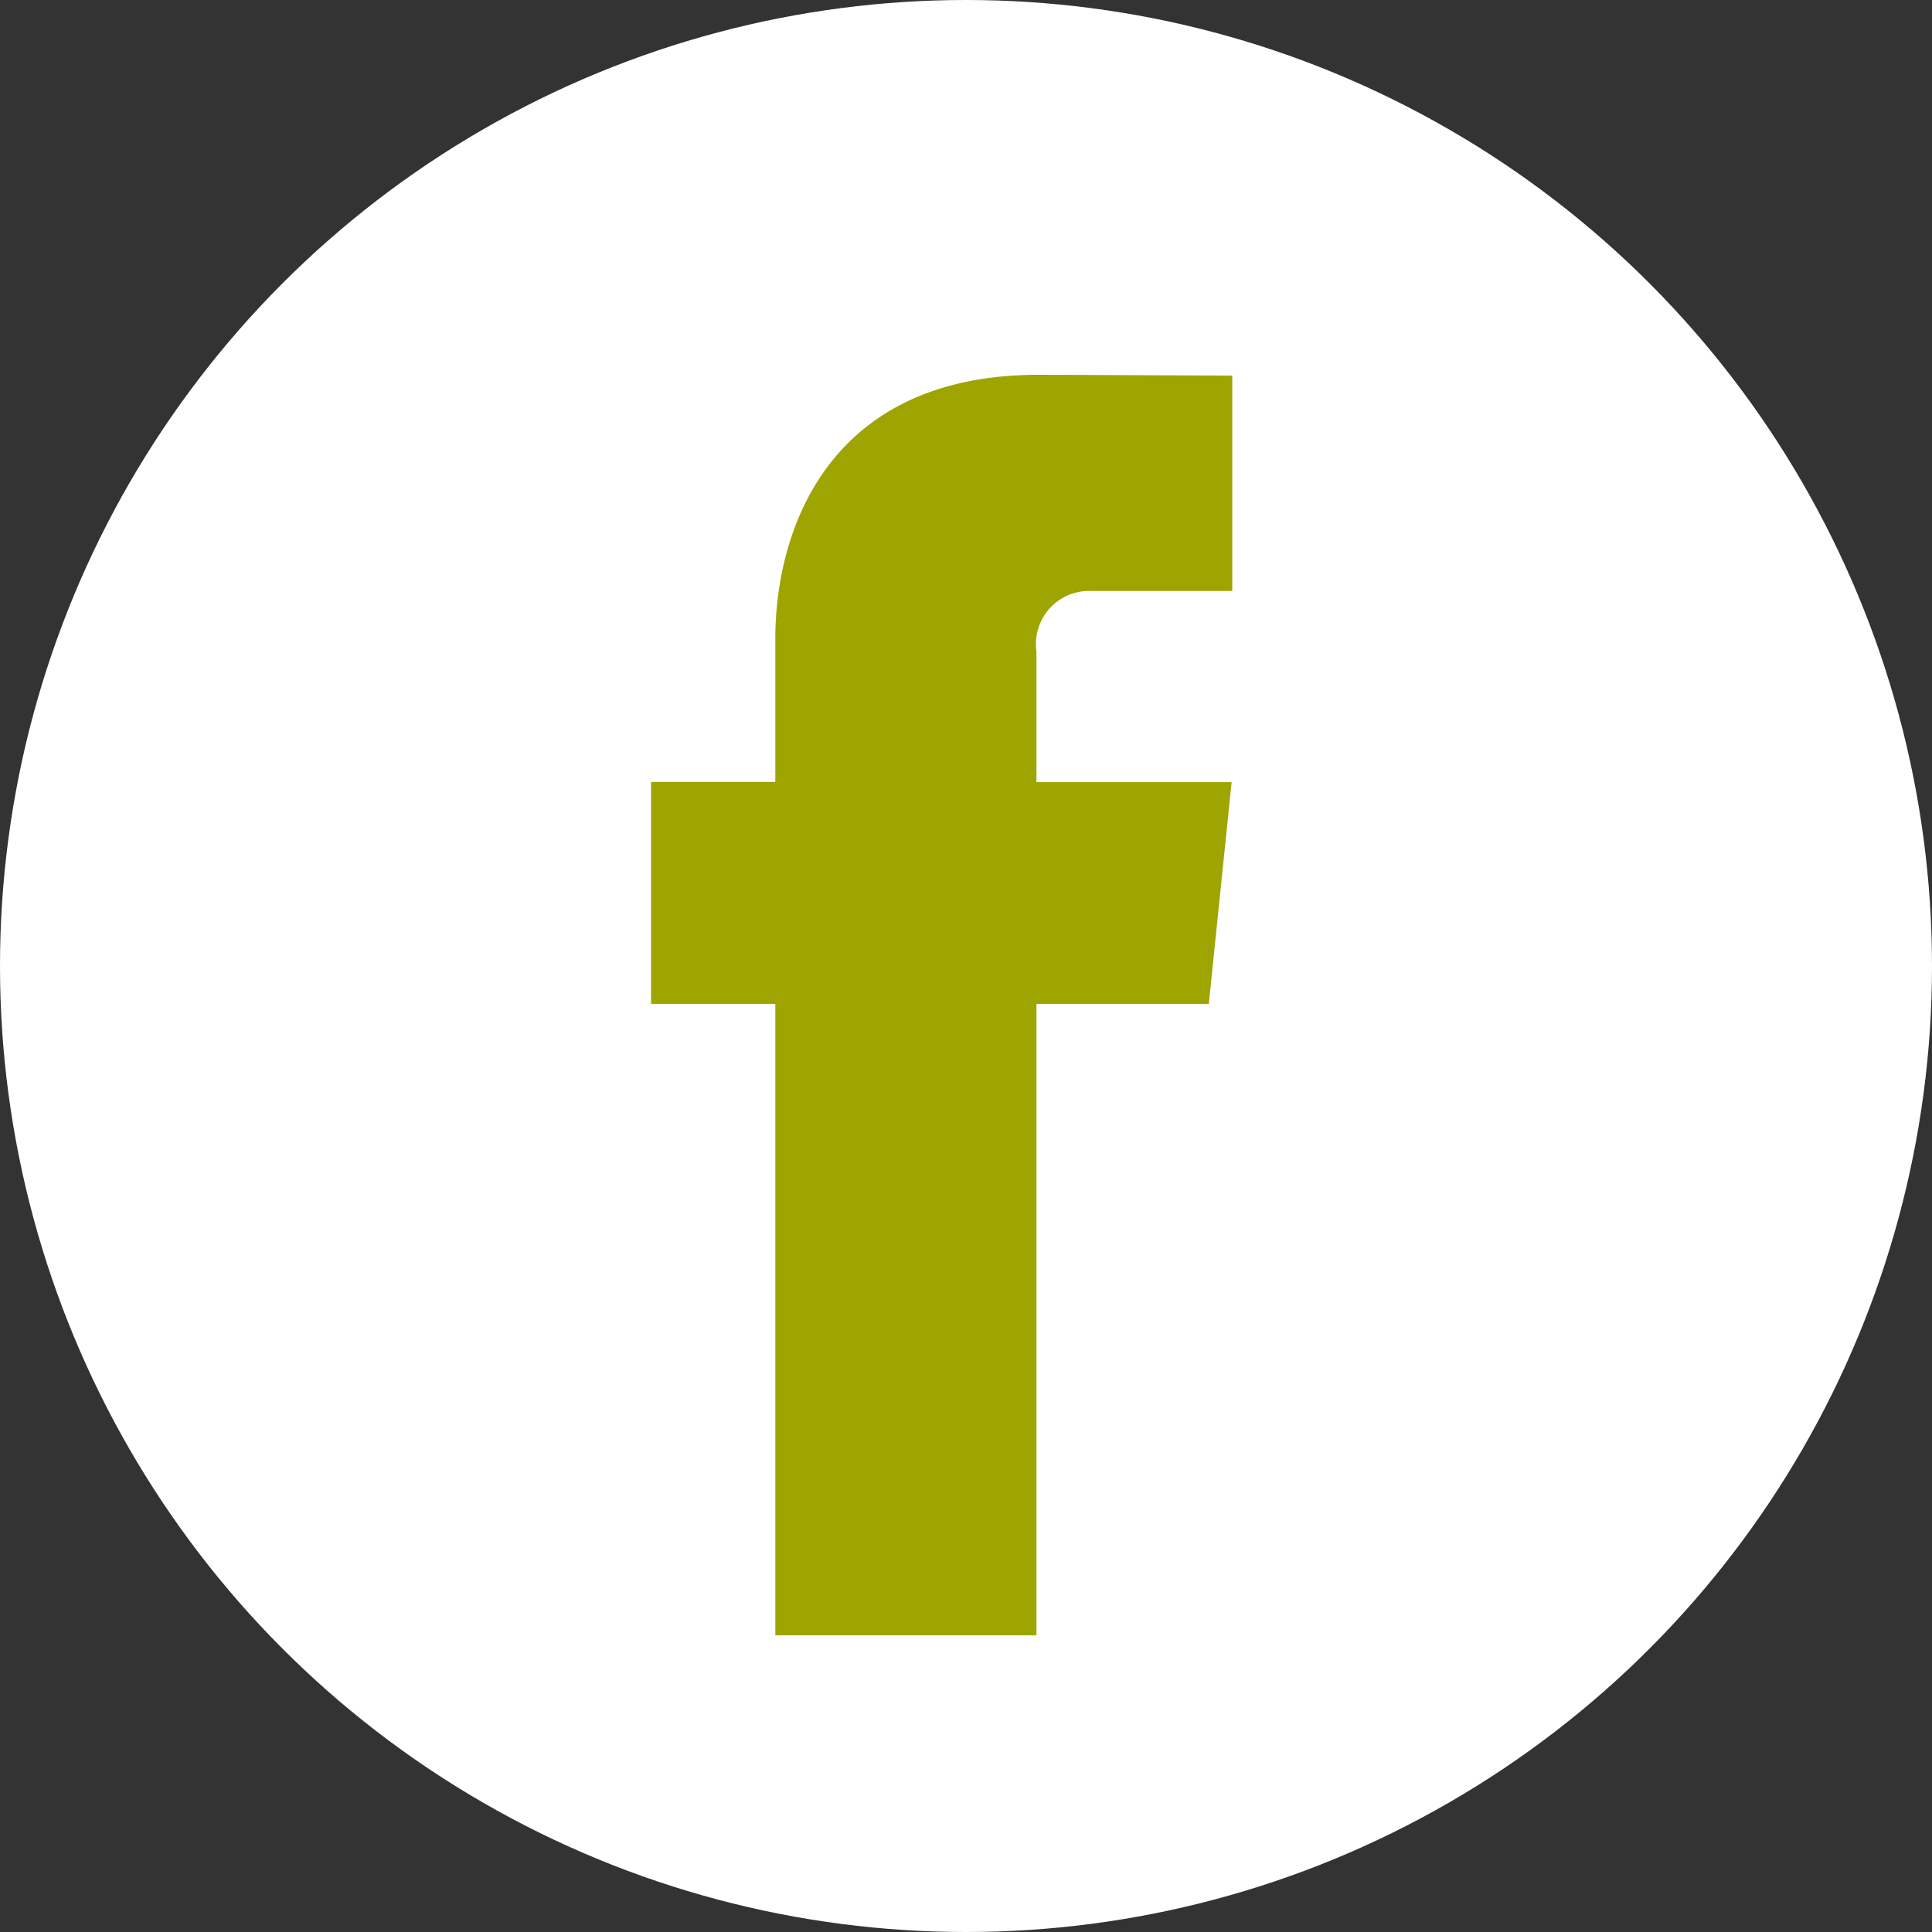
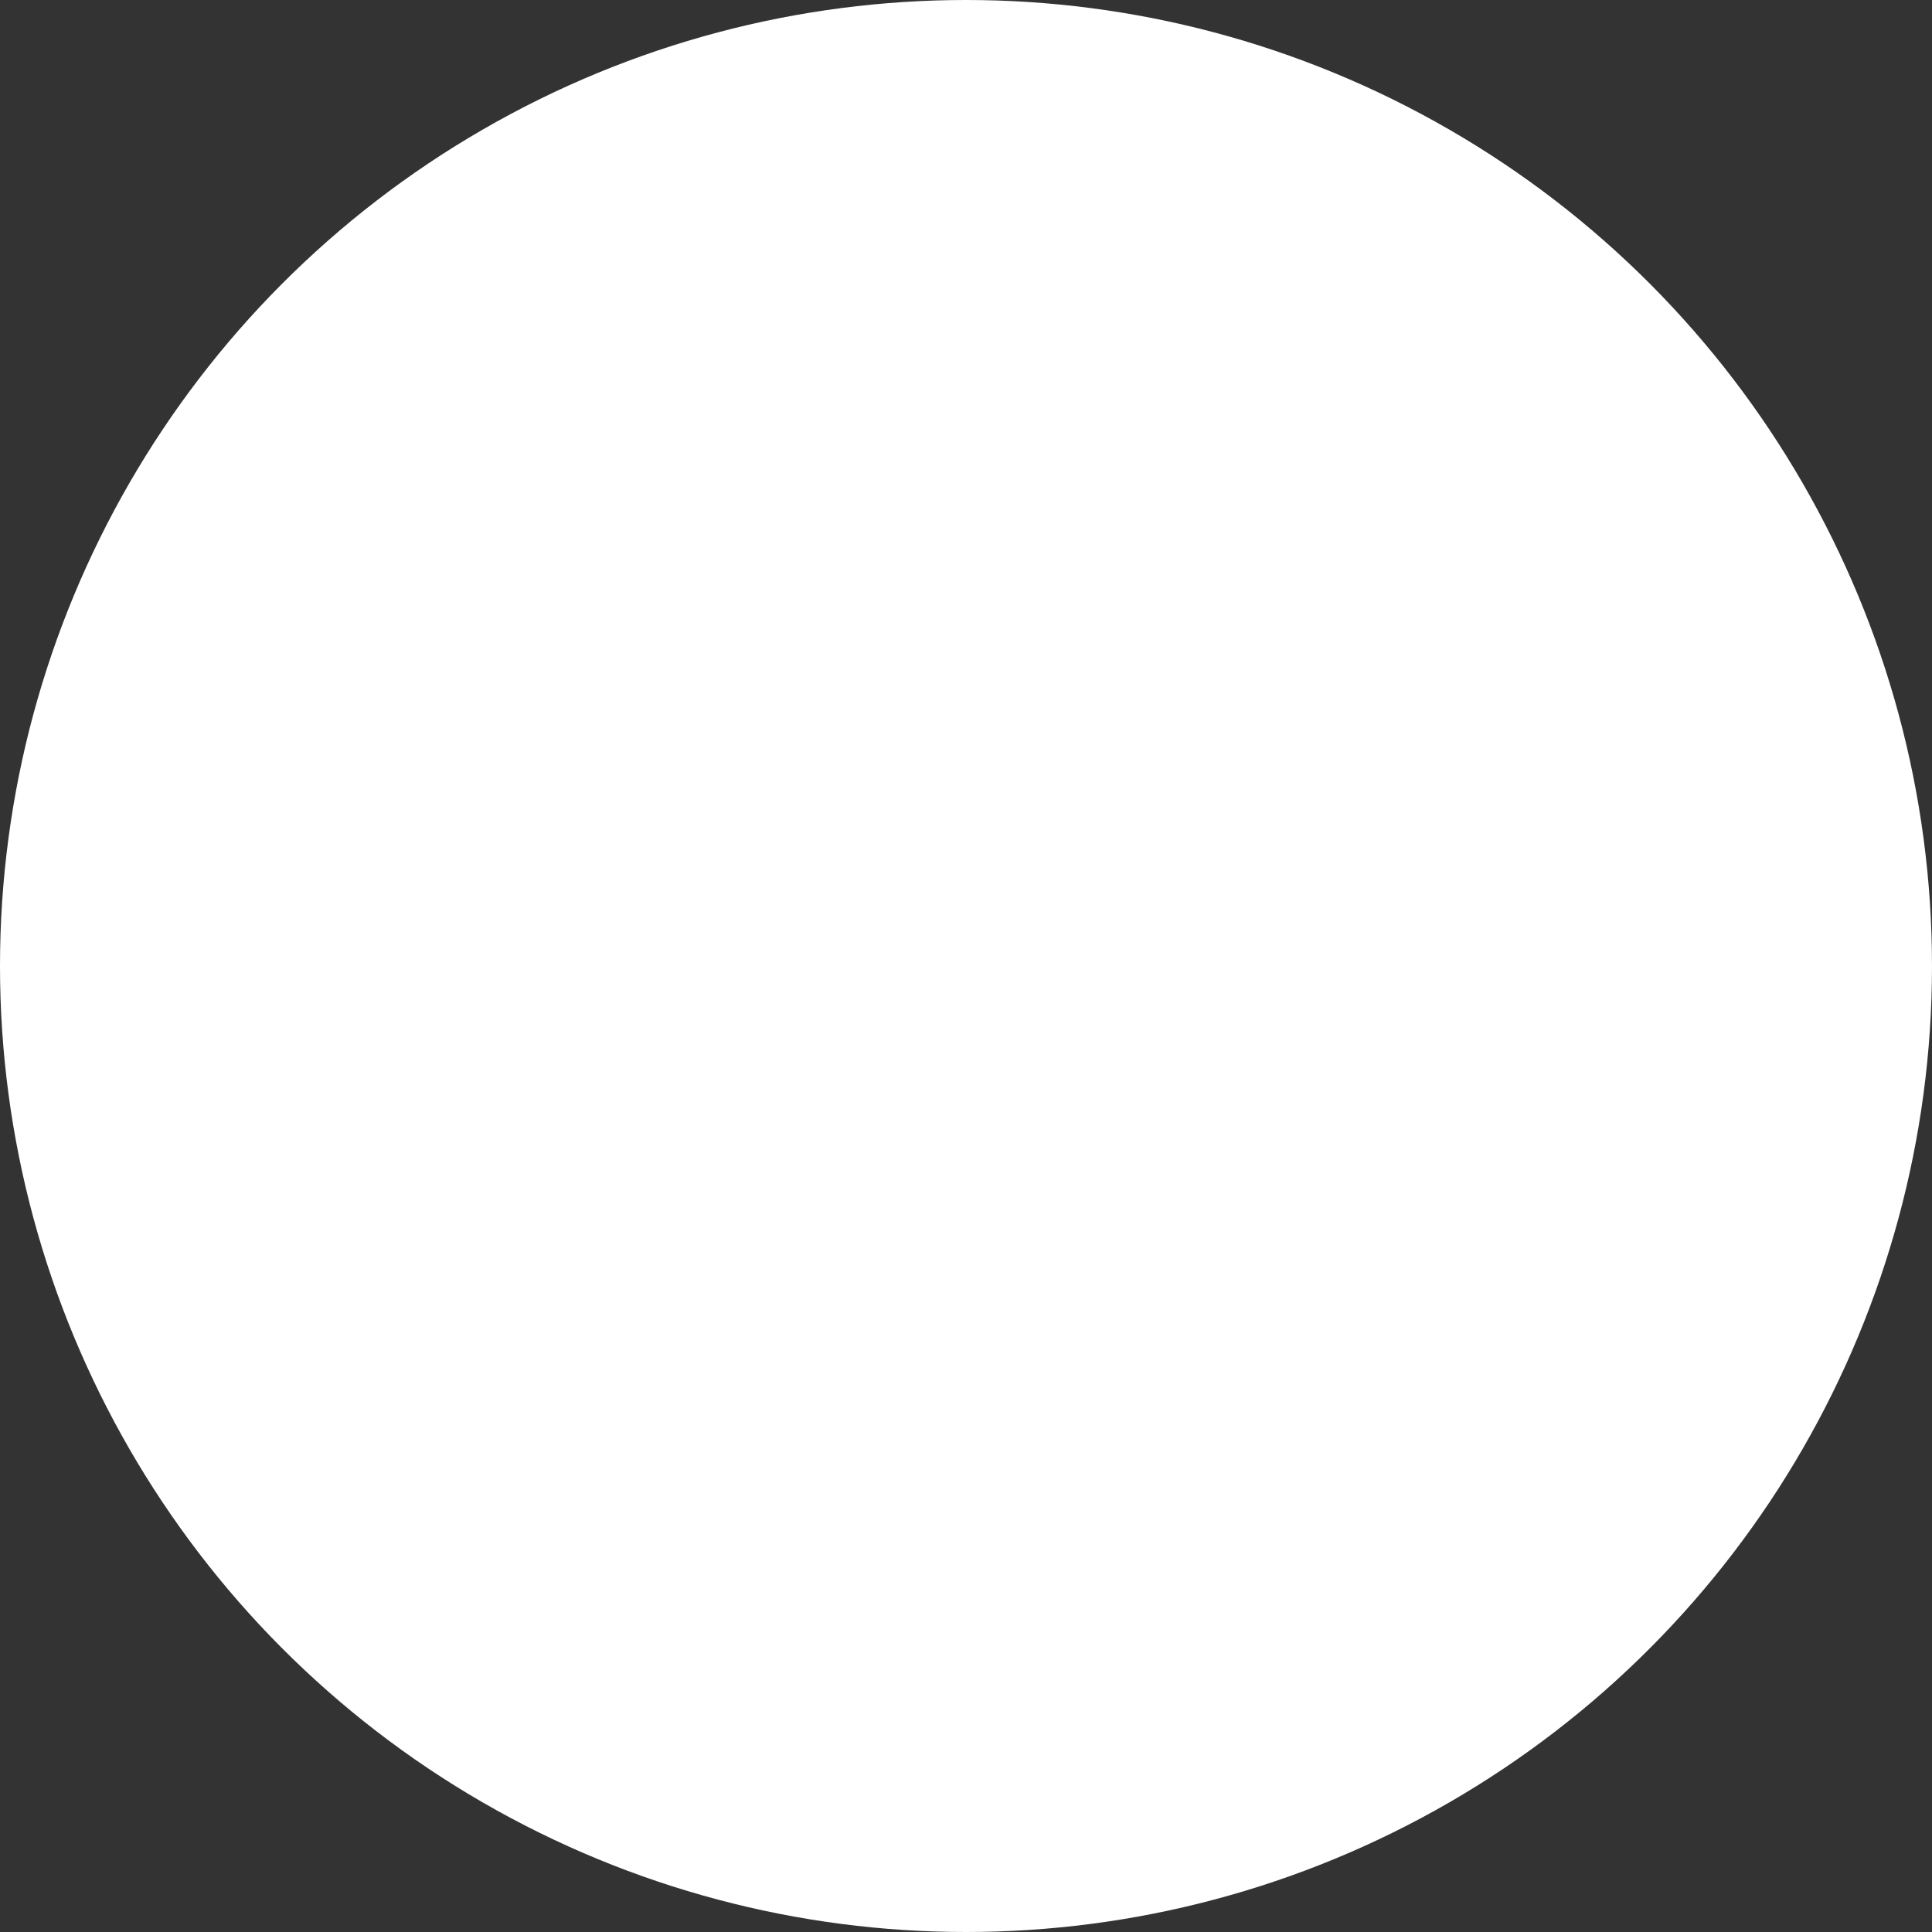
<svg xmlns="http://www.w3.org/2000/svg" id="facebook" viewBox="0 0 34.198 34.198">
  <rect x="0" y="0" width="34.198" height="34.198" fill="#333333" stroke="none" />
  <defs>
    <style>
      .cls-1 {
        fill: #fff;
      }

      .cls-2 {
        fill: #9ea500;
      }
    </style>
  </defs>
  <ellipse id="Ellipse_610" data-name="Ellipse 610" class="cls-1" cx="17.099" cy="17.099" rx="17.099" ry="17.099" transform="translate(0 0)" />
-   <path id="Pfad_1073" data-name="Pfad 1073" class="cls-2" d="M47.684,32.9H44.633V44.076H40.011V32.9h-2.2V28.97h2.2V26.428c0-1.818.864-4.665,4.664-4.665l3.424.014V25.59H45.614a.941.941,0,0,0-.981,1.071v2.312h3.455Z" transform="translate(-26.287 -15.129)" />
</svg>